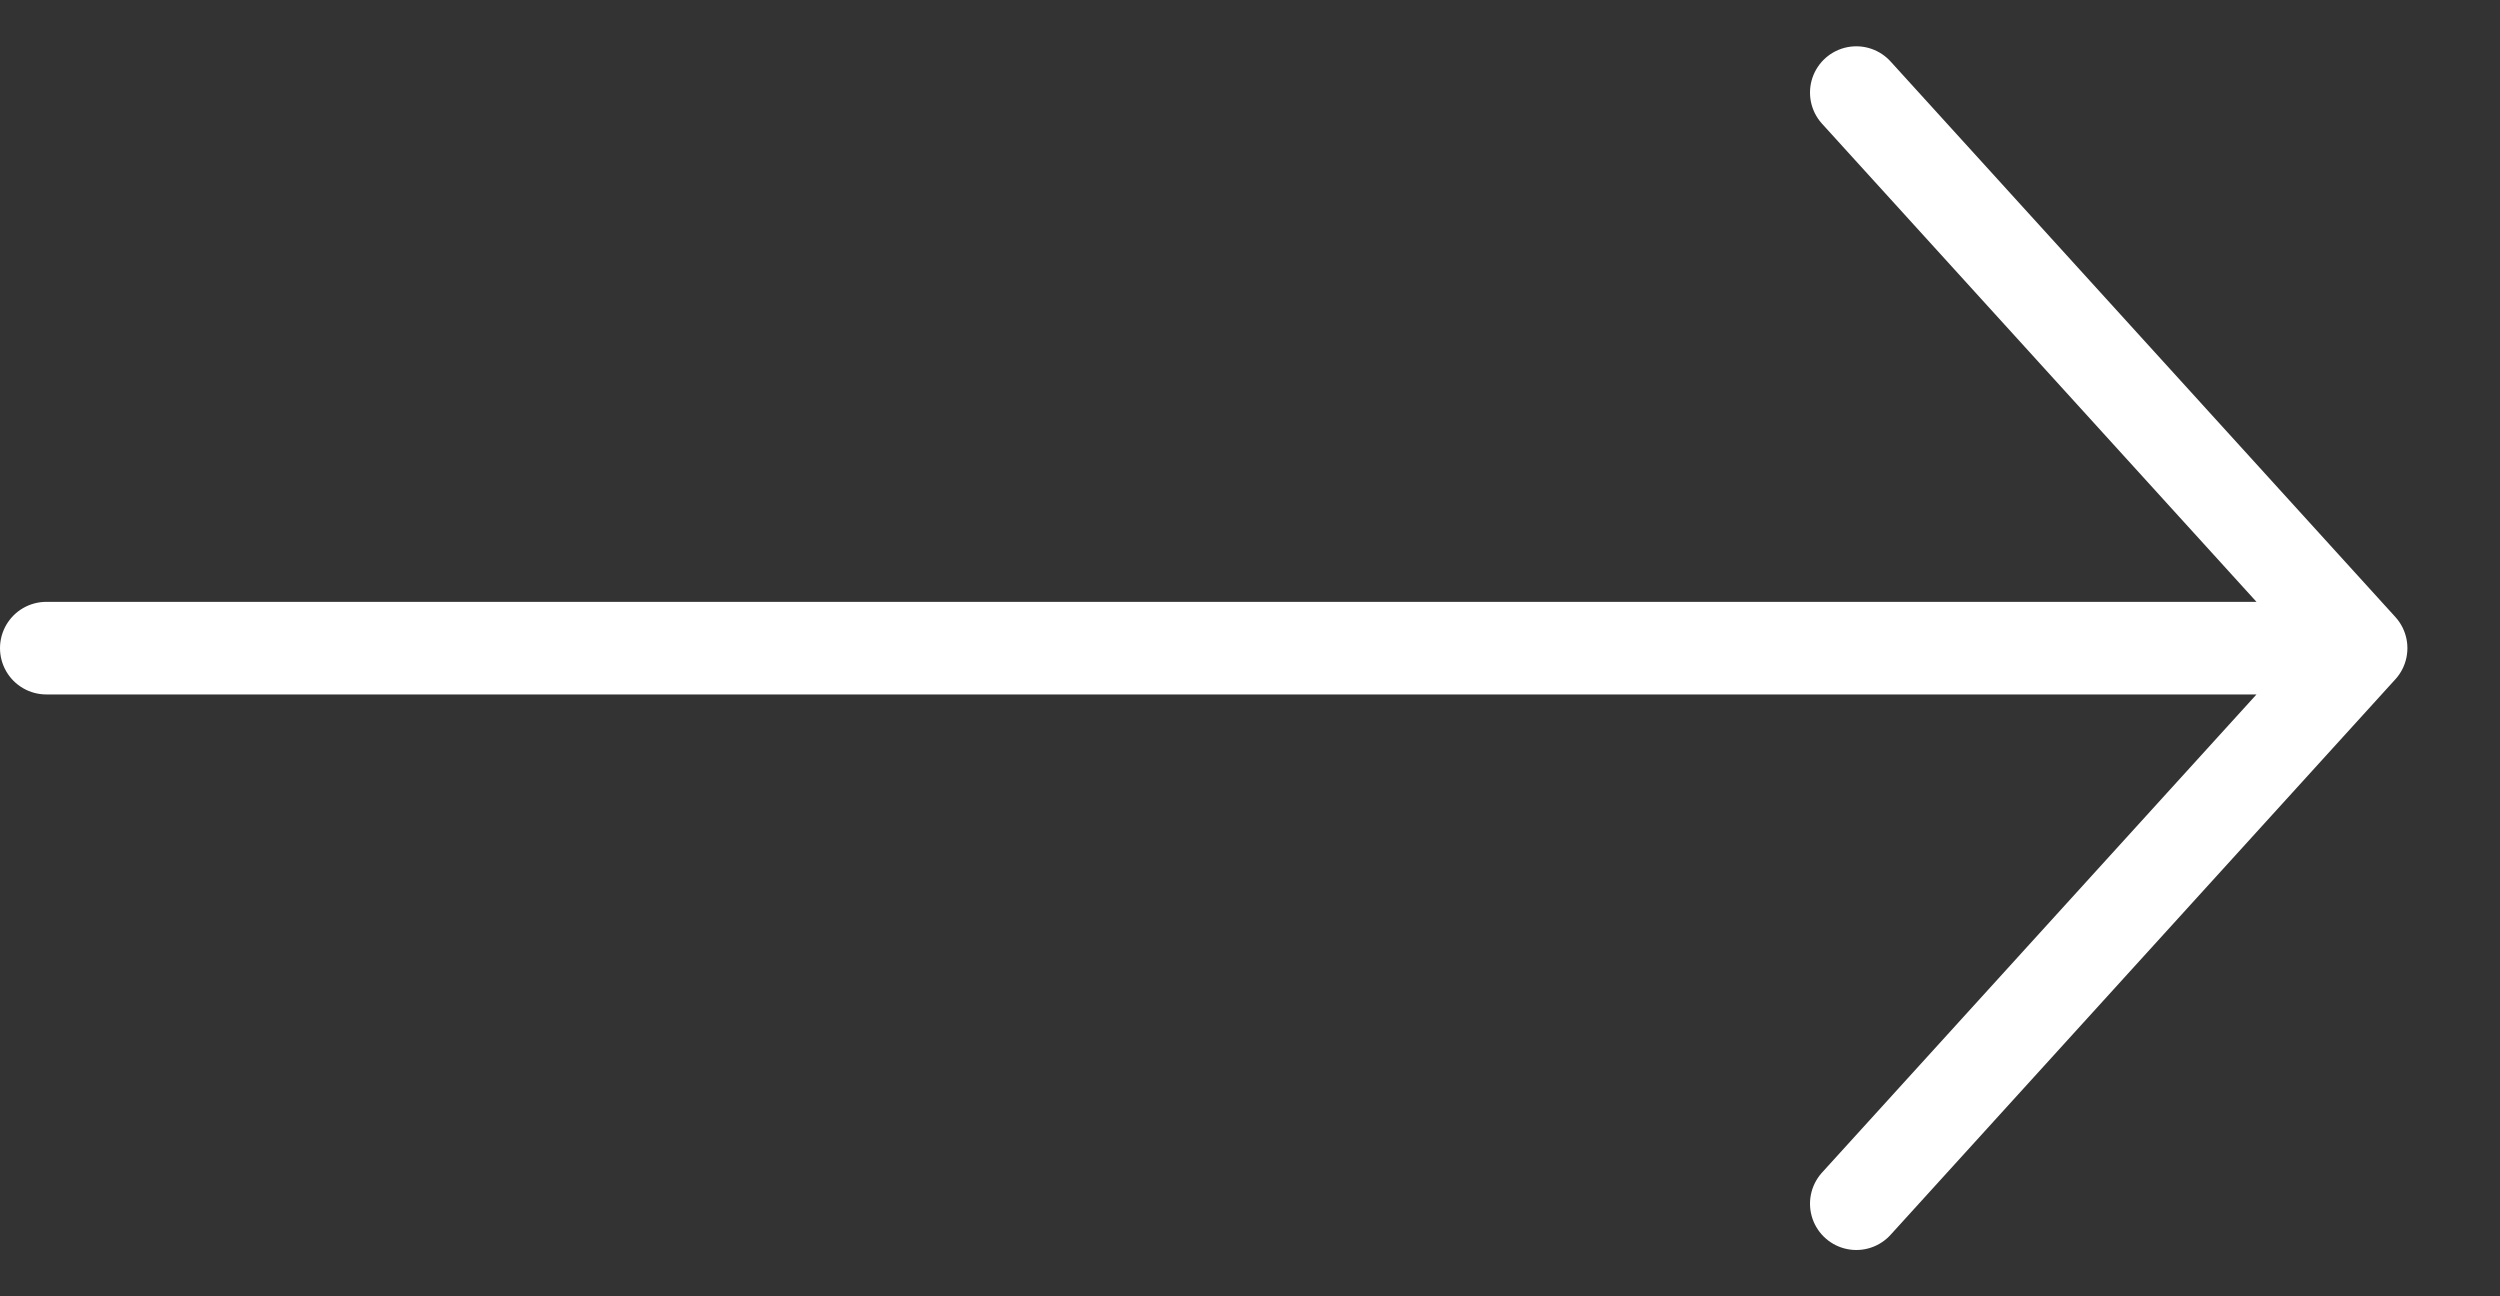
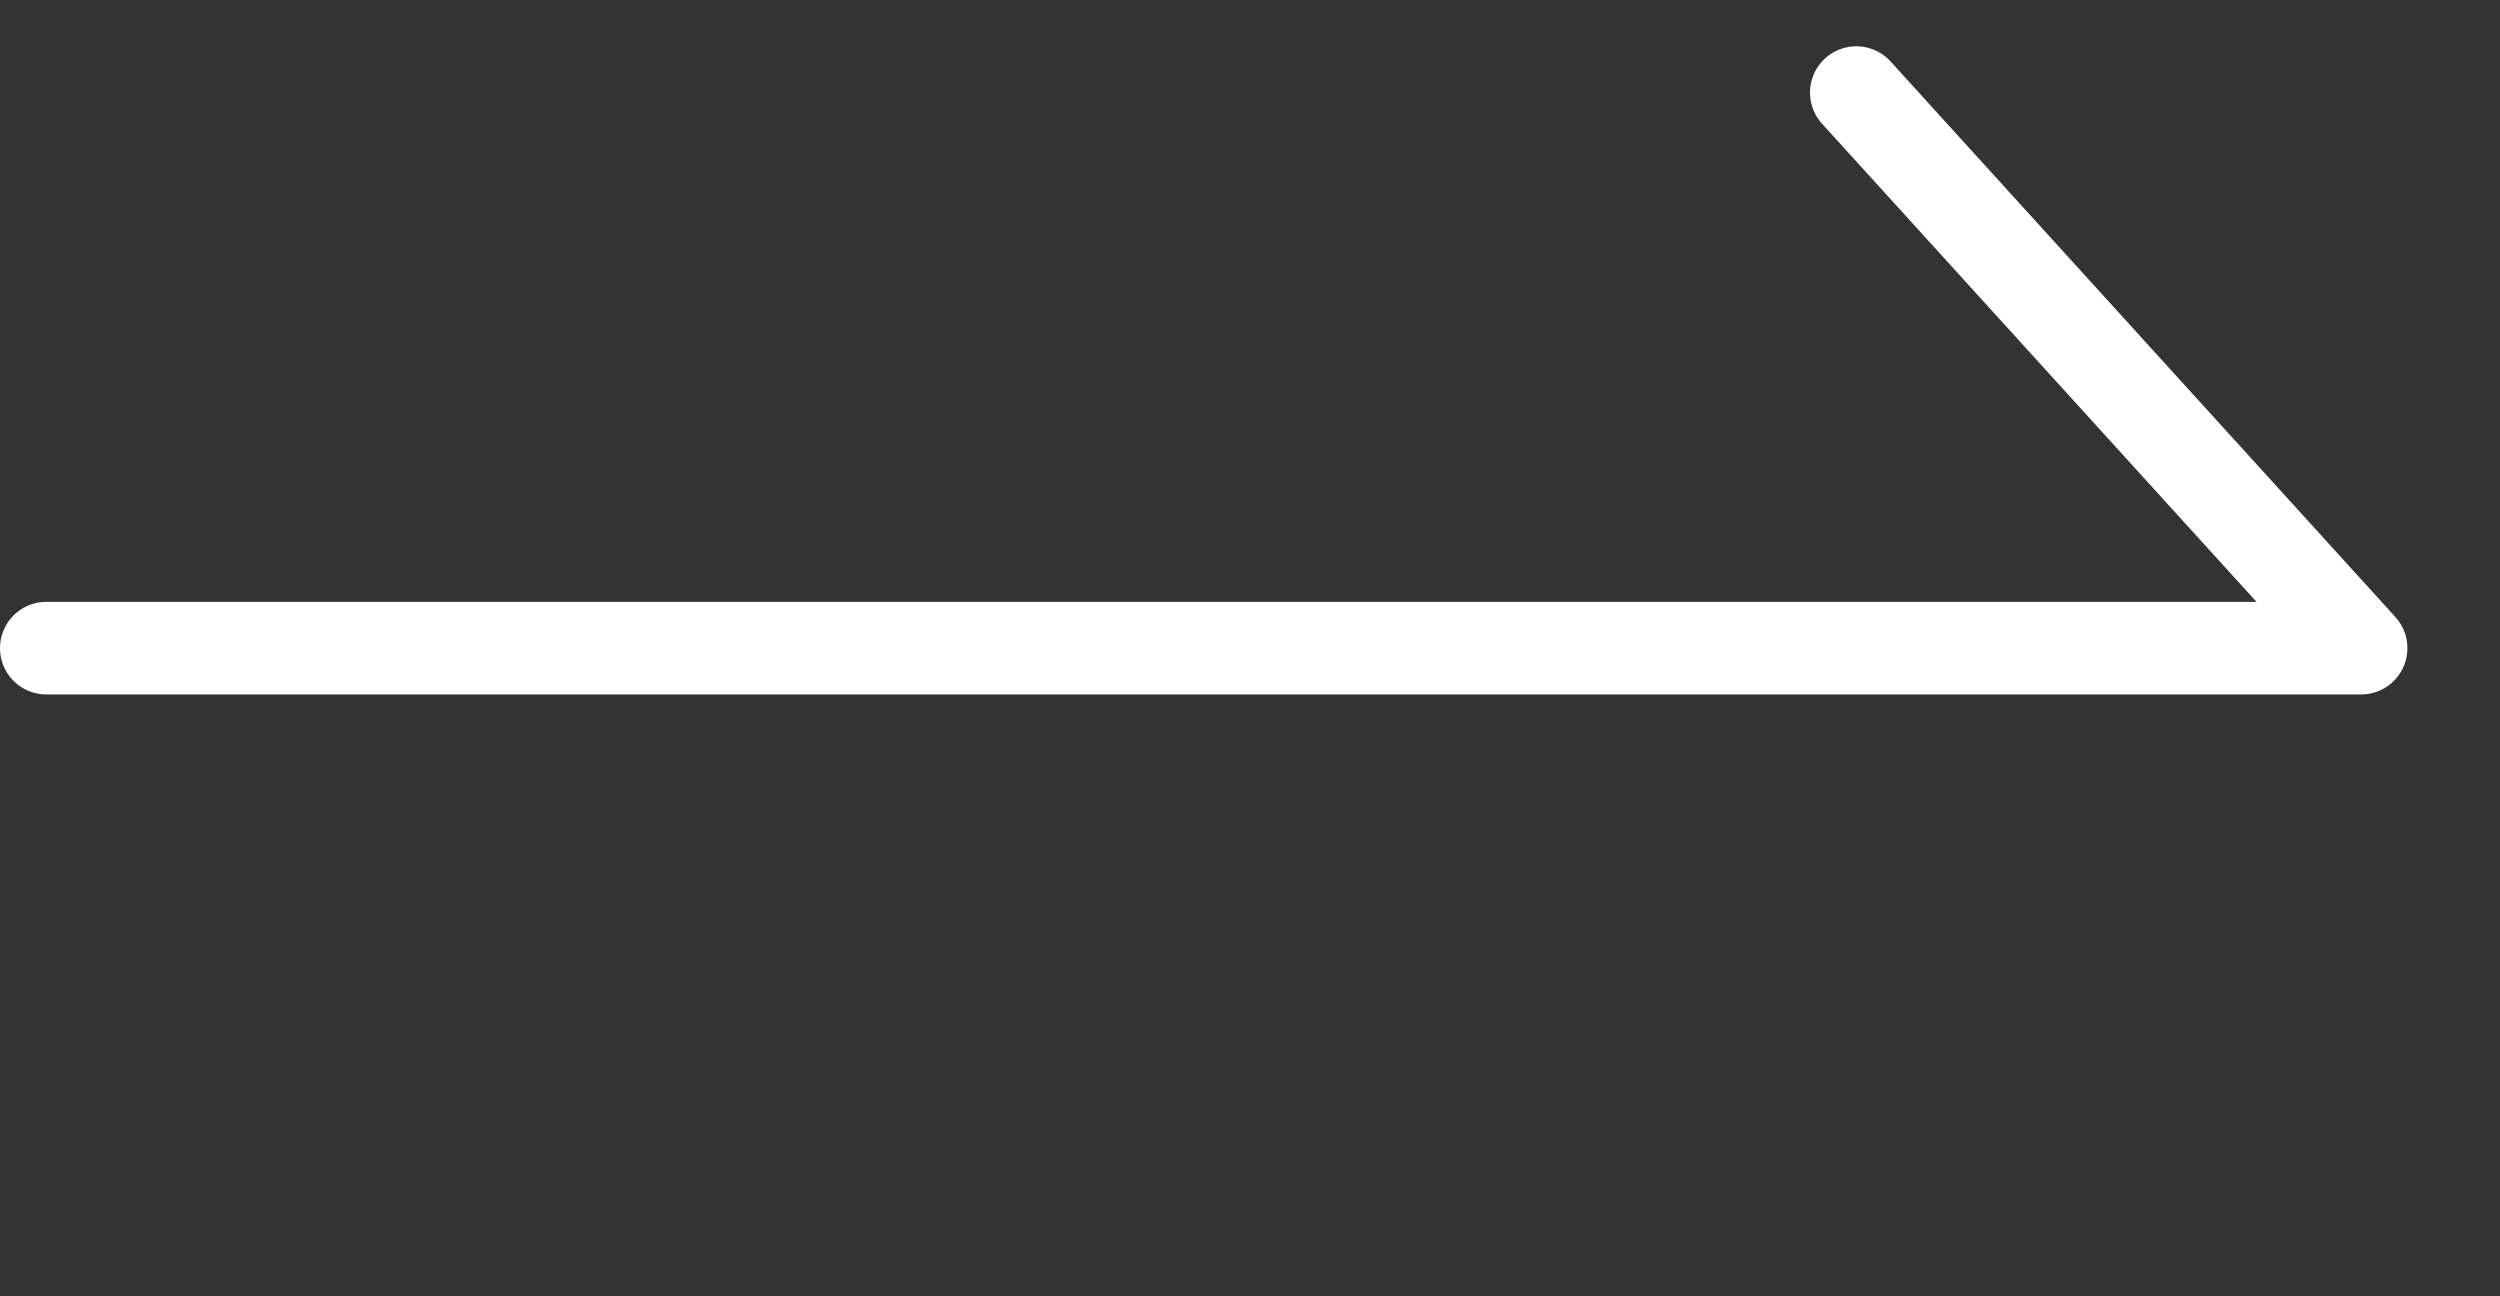
<svg xmlns="http://www.w3.org/2000/svg" width="27" height="14" viewBox="0 0 27 14" fill="none">
  <rect x="0" y="0" width="27" height="14" fill="#333333" stroke="none" />
-   <path d="M0.5 7H25.5M25.5 7L20.048 1M25.5 7L20.048 13" stroke="white" stroke-linecap="round" />
+   <path d="M0.5 7H25.5M25.5 7L20.048 1M25.5 7" stroke="white" stroke-linecap="round" />
</svg>